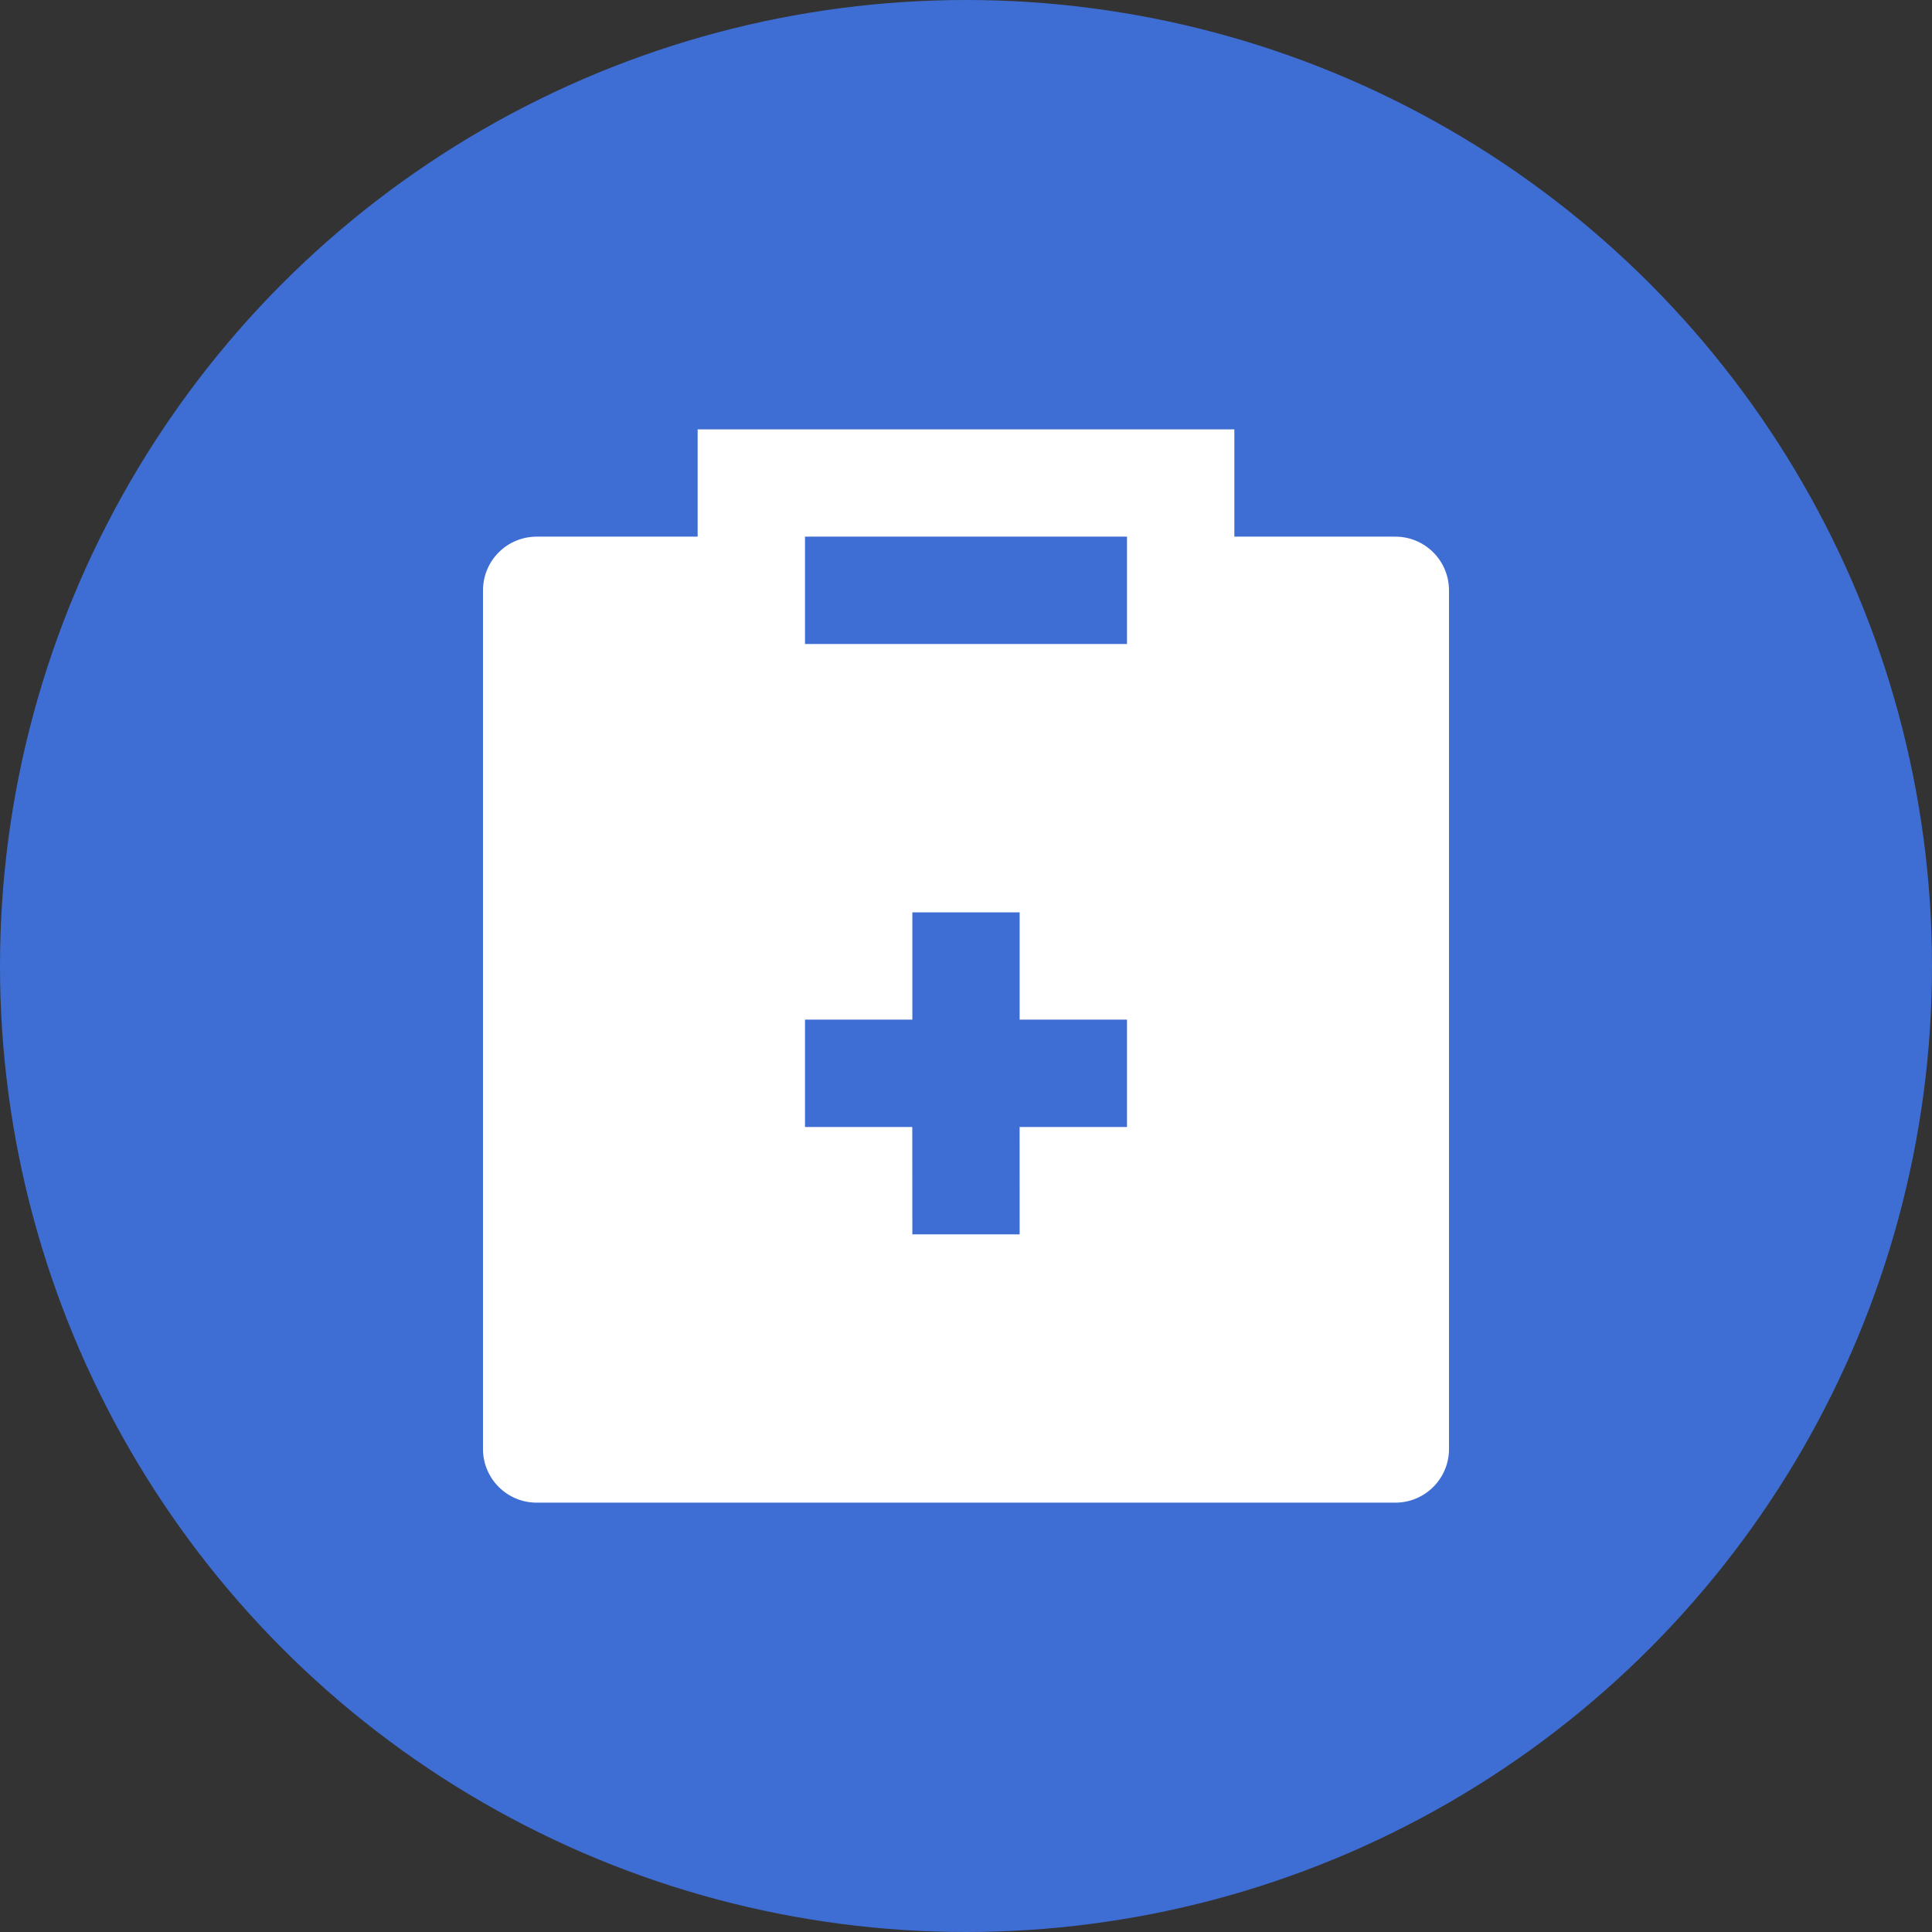
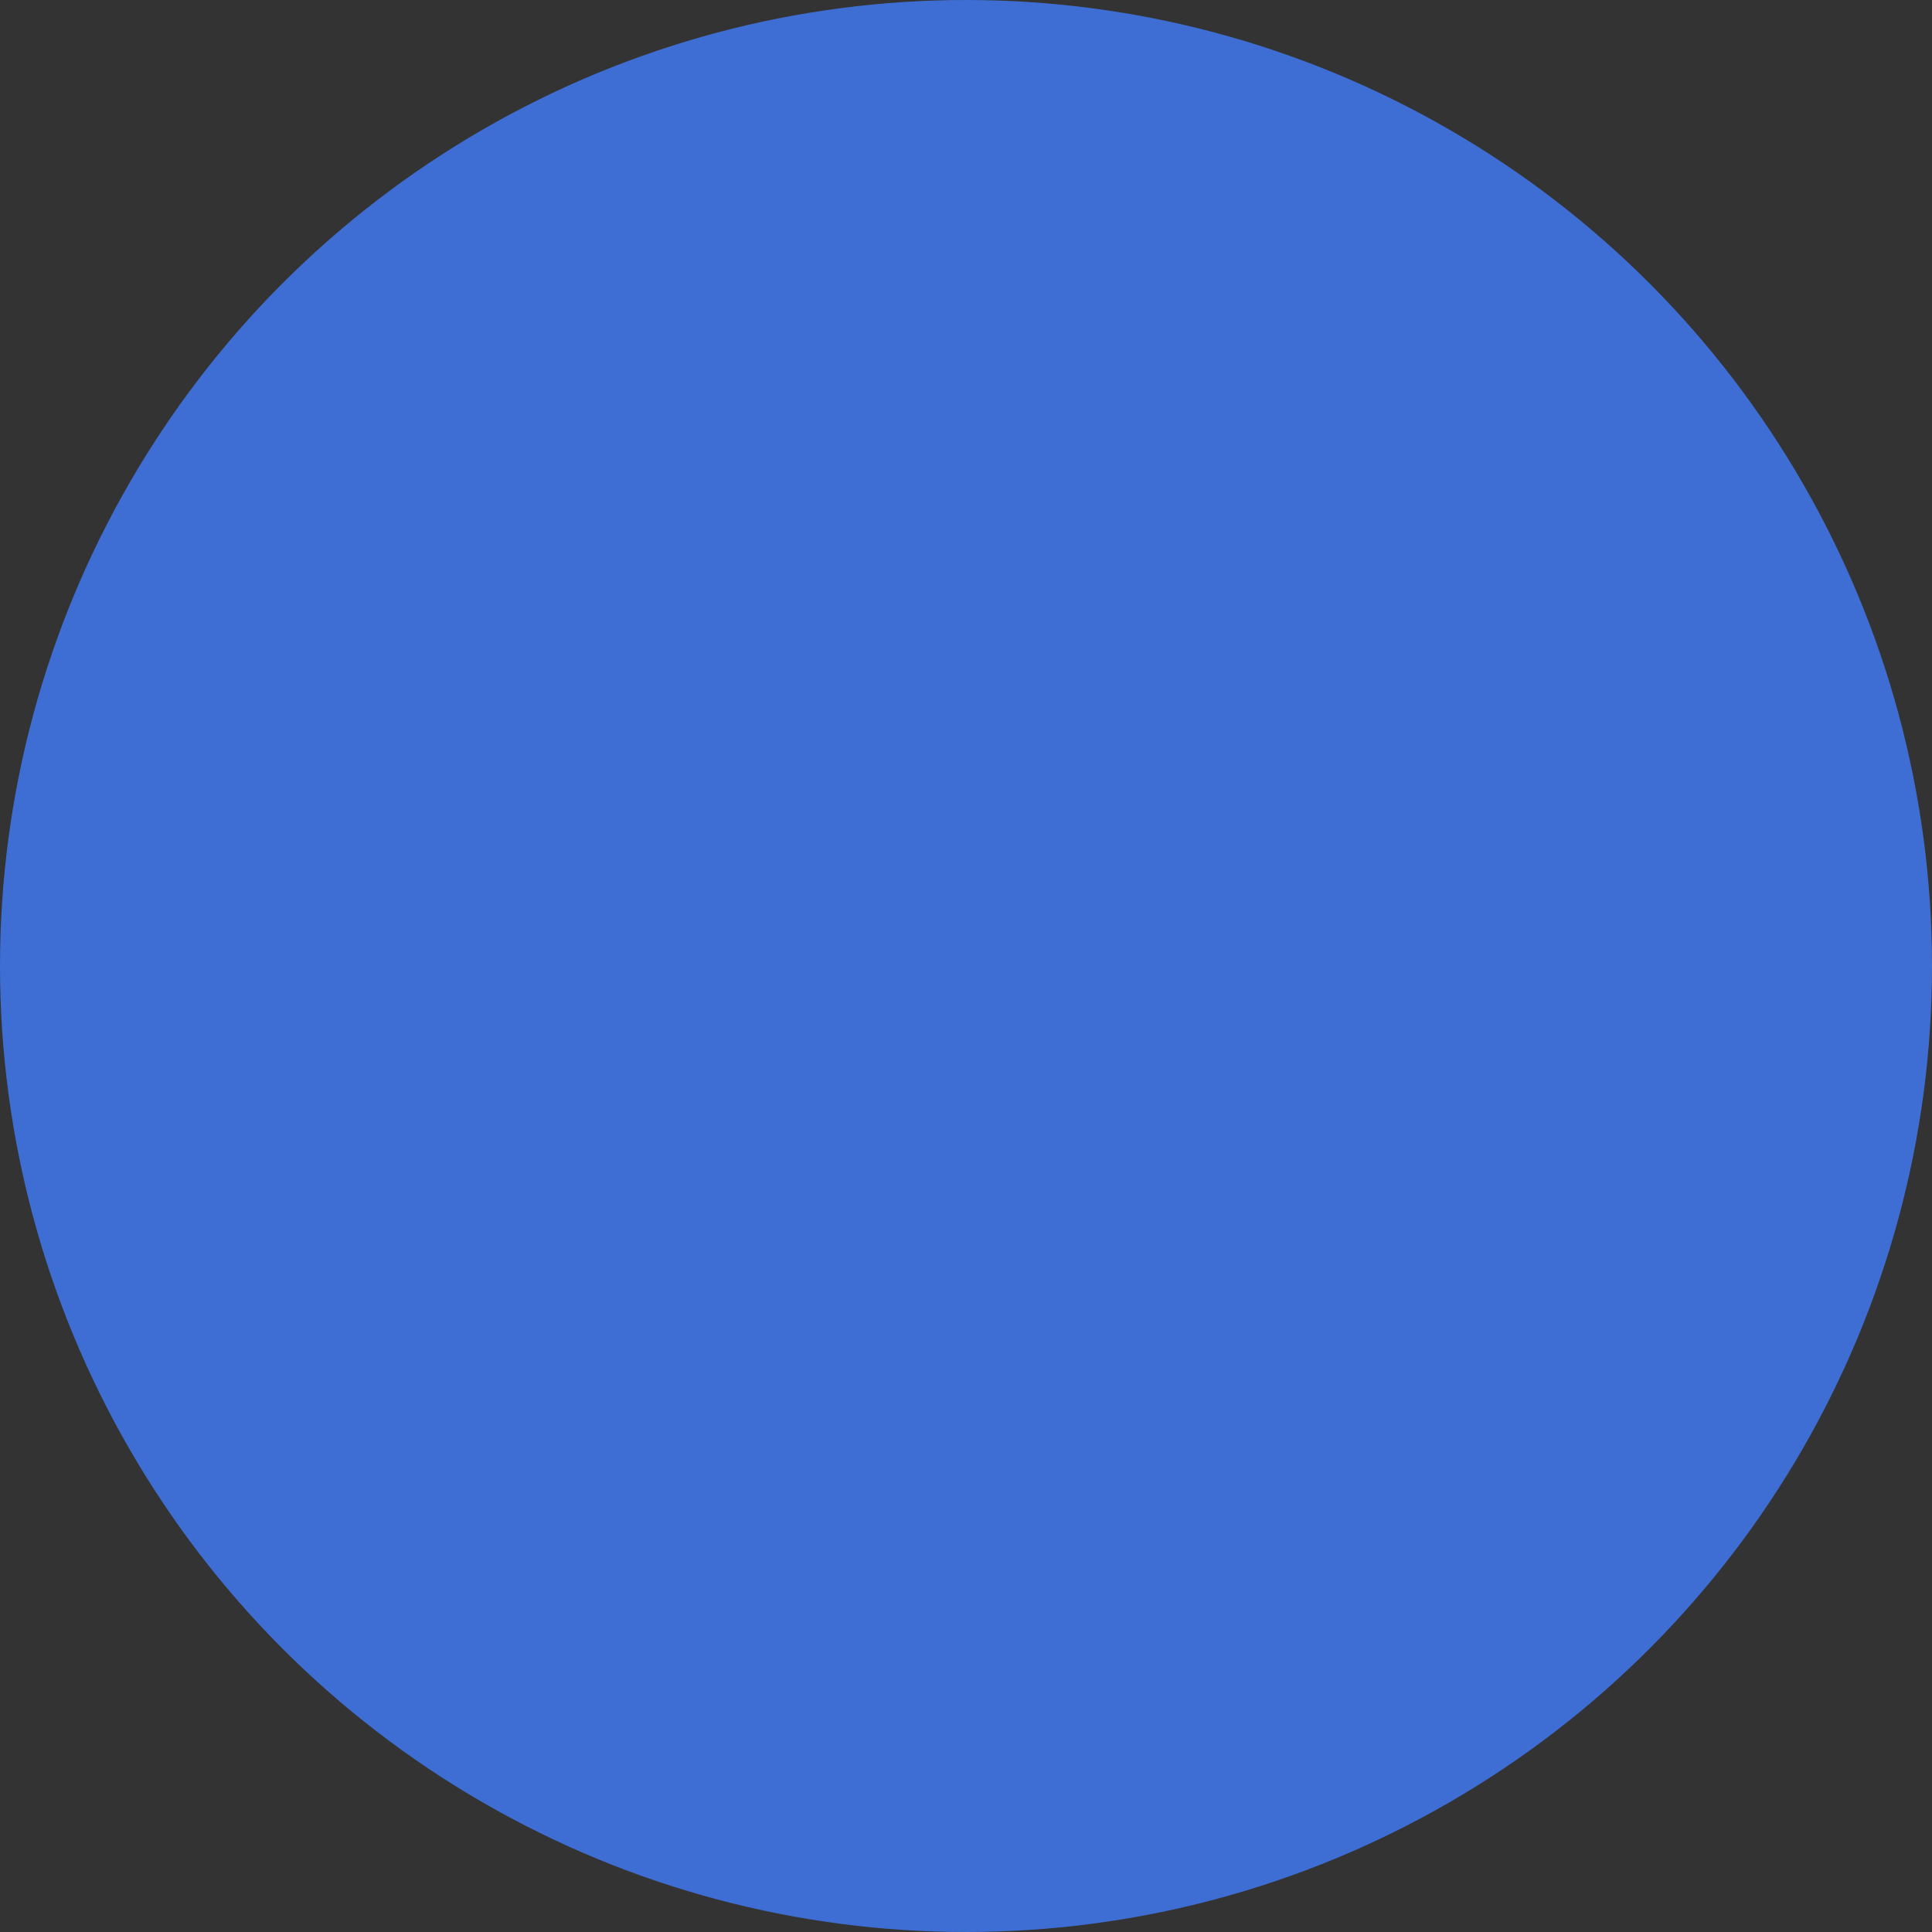
<svg xmlns="http://www.w3.org/2000/svg" width="48" height="48" viewBox="0 0 48 48" fill="none">
  <rect x="0" y="0" width="48" height="48" fill="#333333" stroke="none" />
  <circle cx="24" cy="24" r="24" fill="#3E6ED4" />
-   <path d="M30.667 10.667V13.333H34.667C35.403 13.333 36 13.93 36 14.667V36C36 36.736 35.403 37.333 34.667 37.333H13.333C12.597 37.333 12 36.736 12 36V14.667C12 13.93 12.597 13.333 13.333 13.333H17.333V10.667H30.667ZM25.333 22.667H22.667V25.333H20V28H22.665L22.667 30.667H25.333L25.332 28H28V25.333H25.333V22.667ZM28 13.333H20V16H28V13.333Z" fill="white" />
</svg>